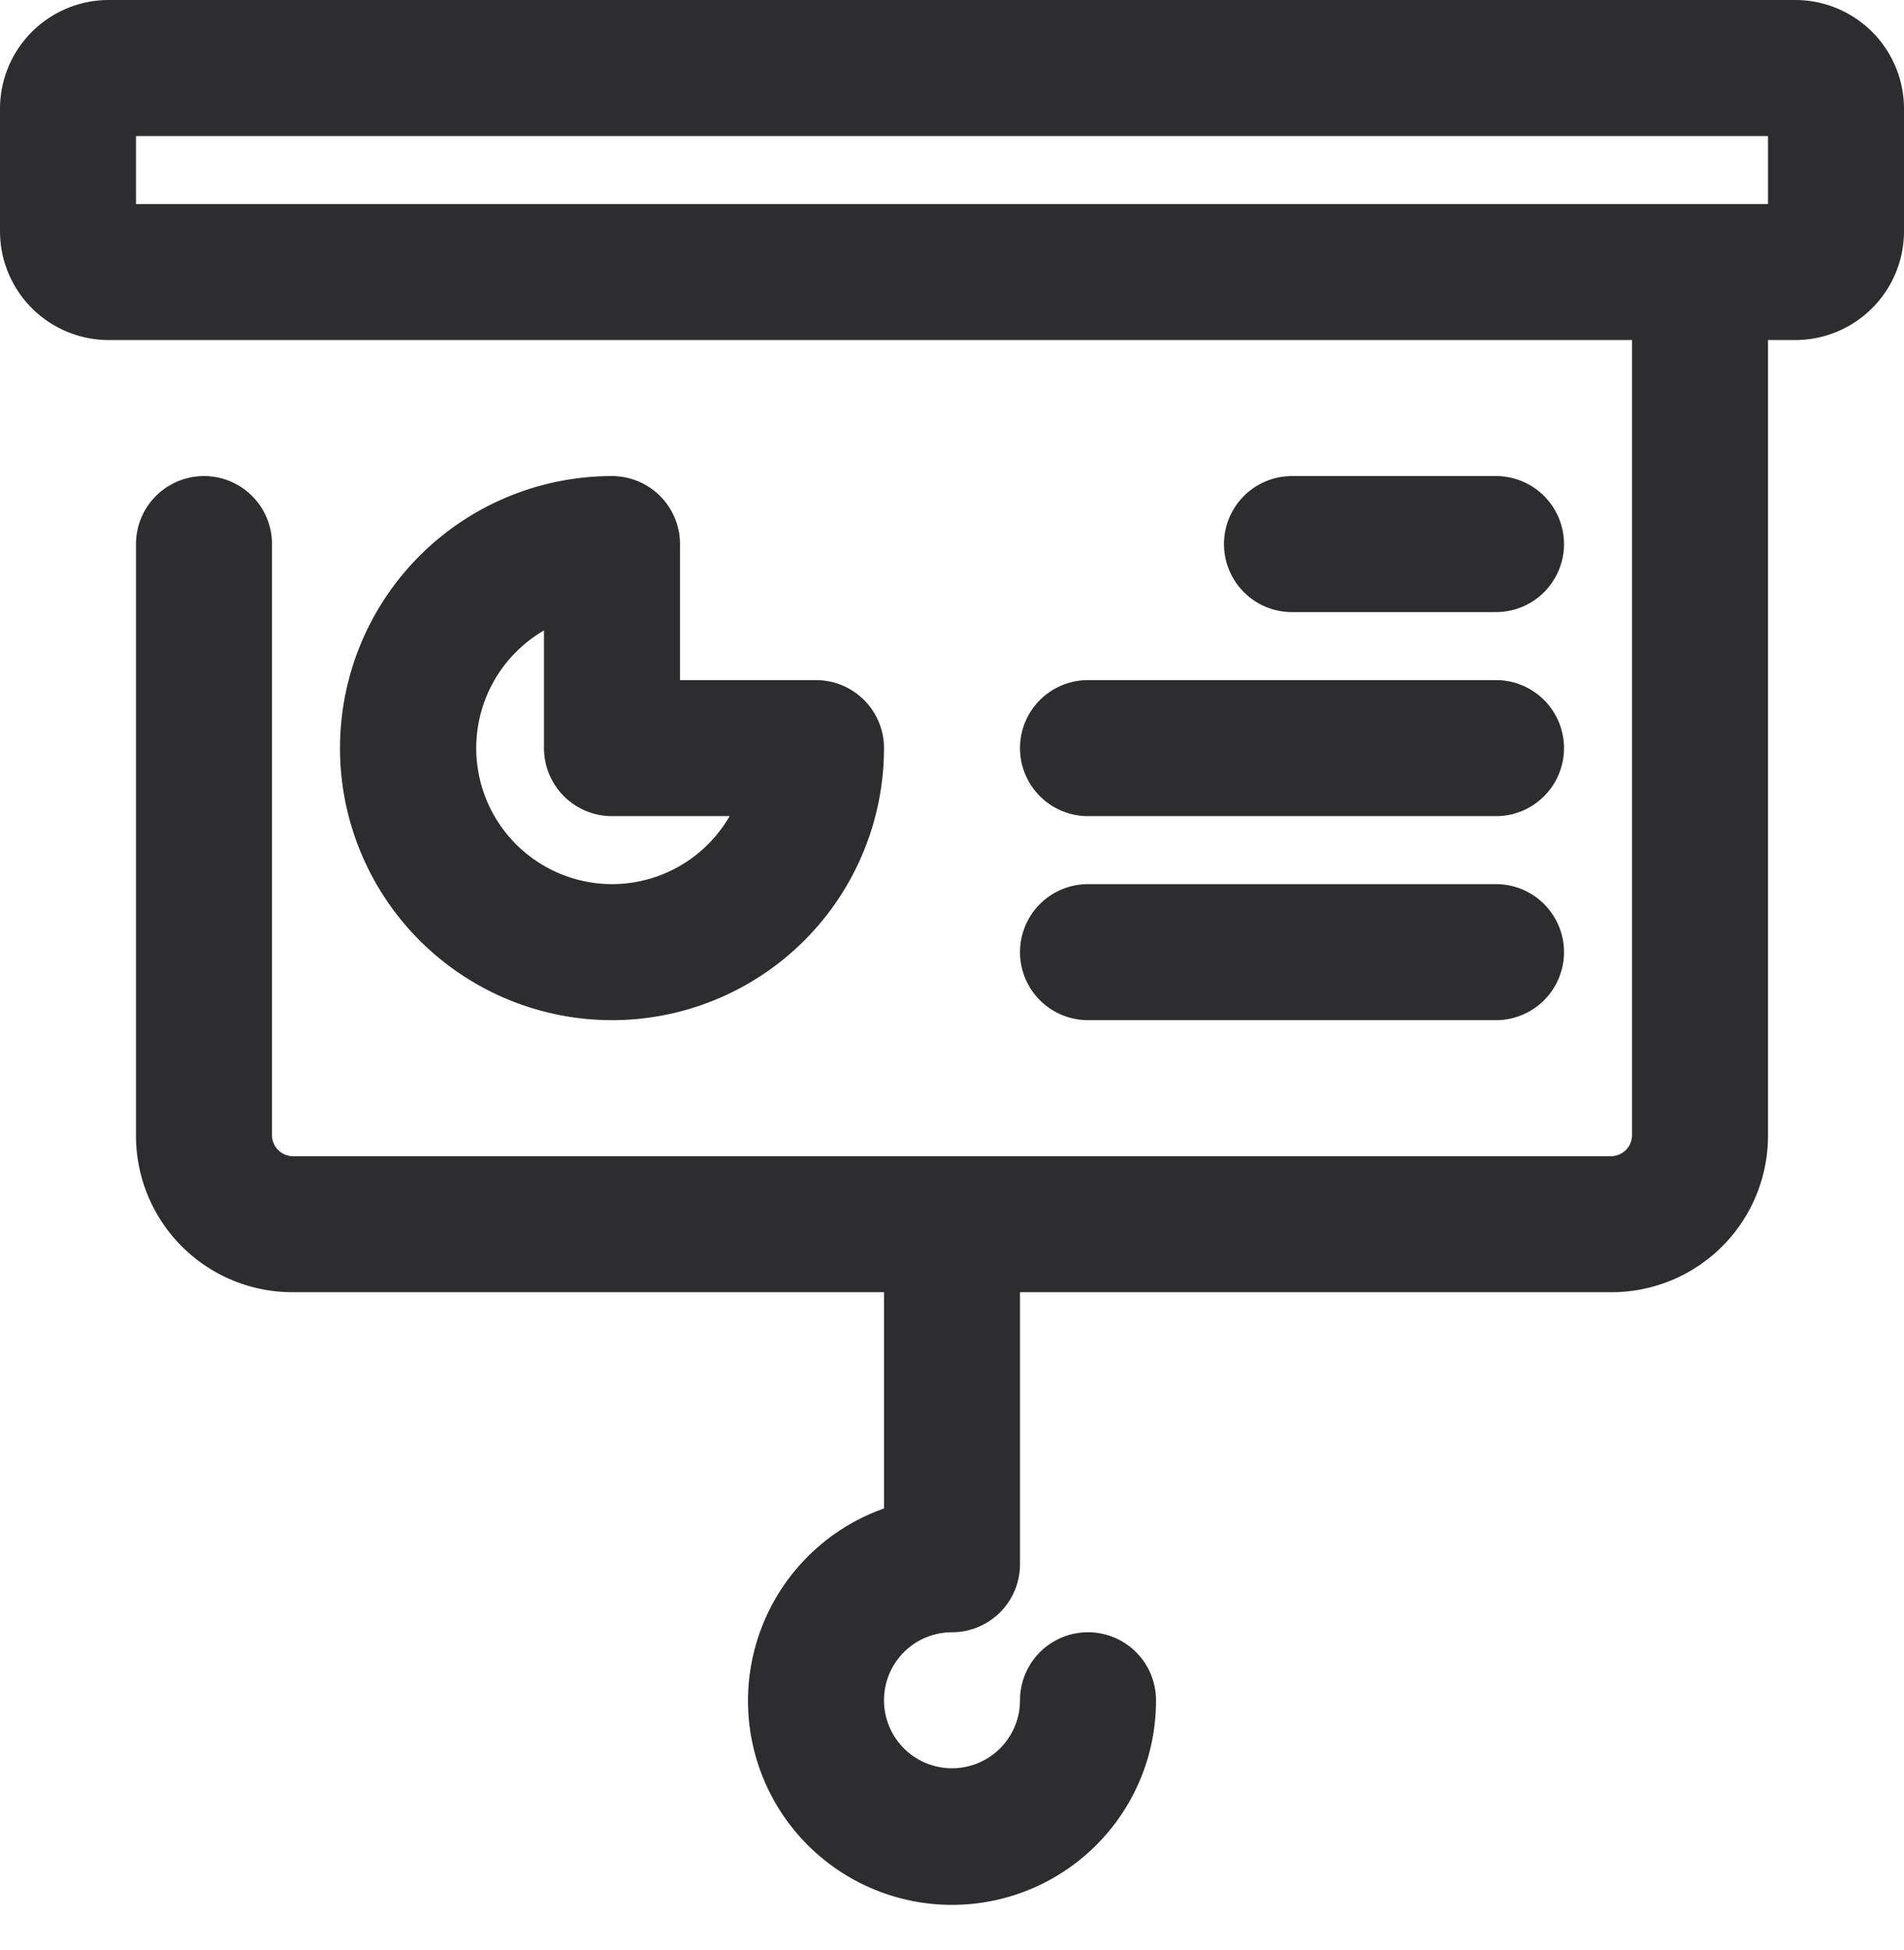
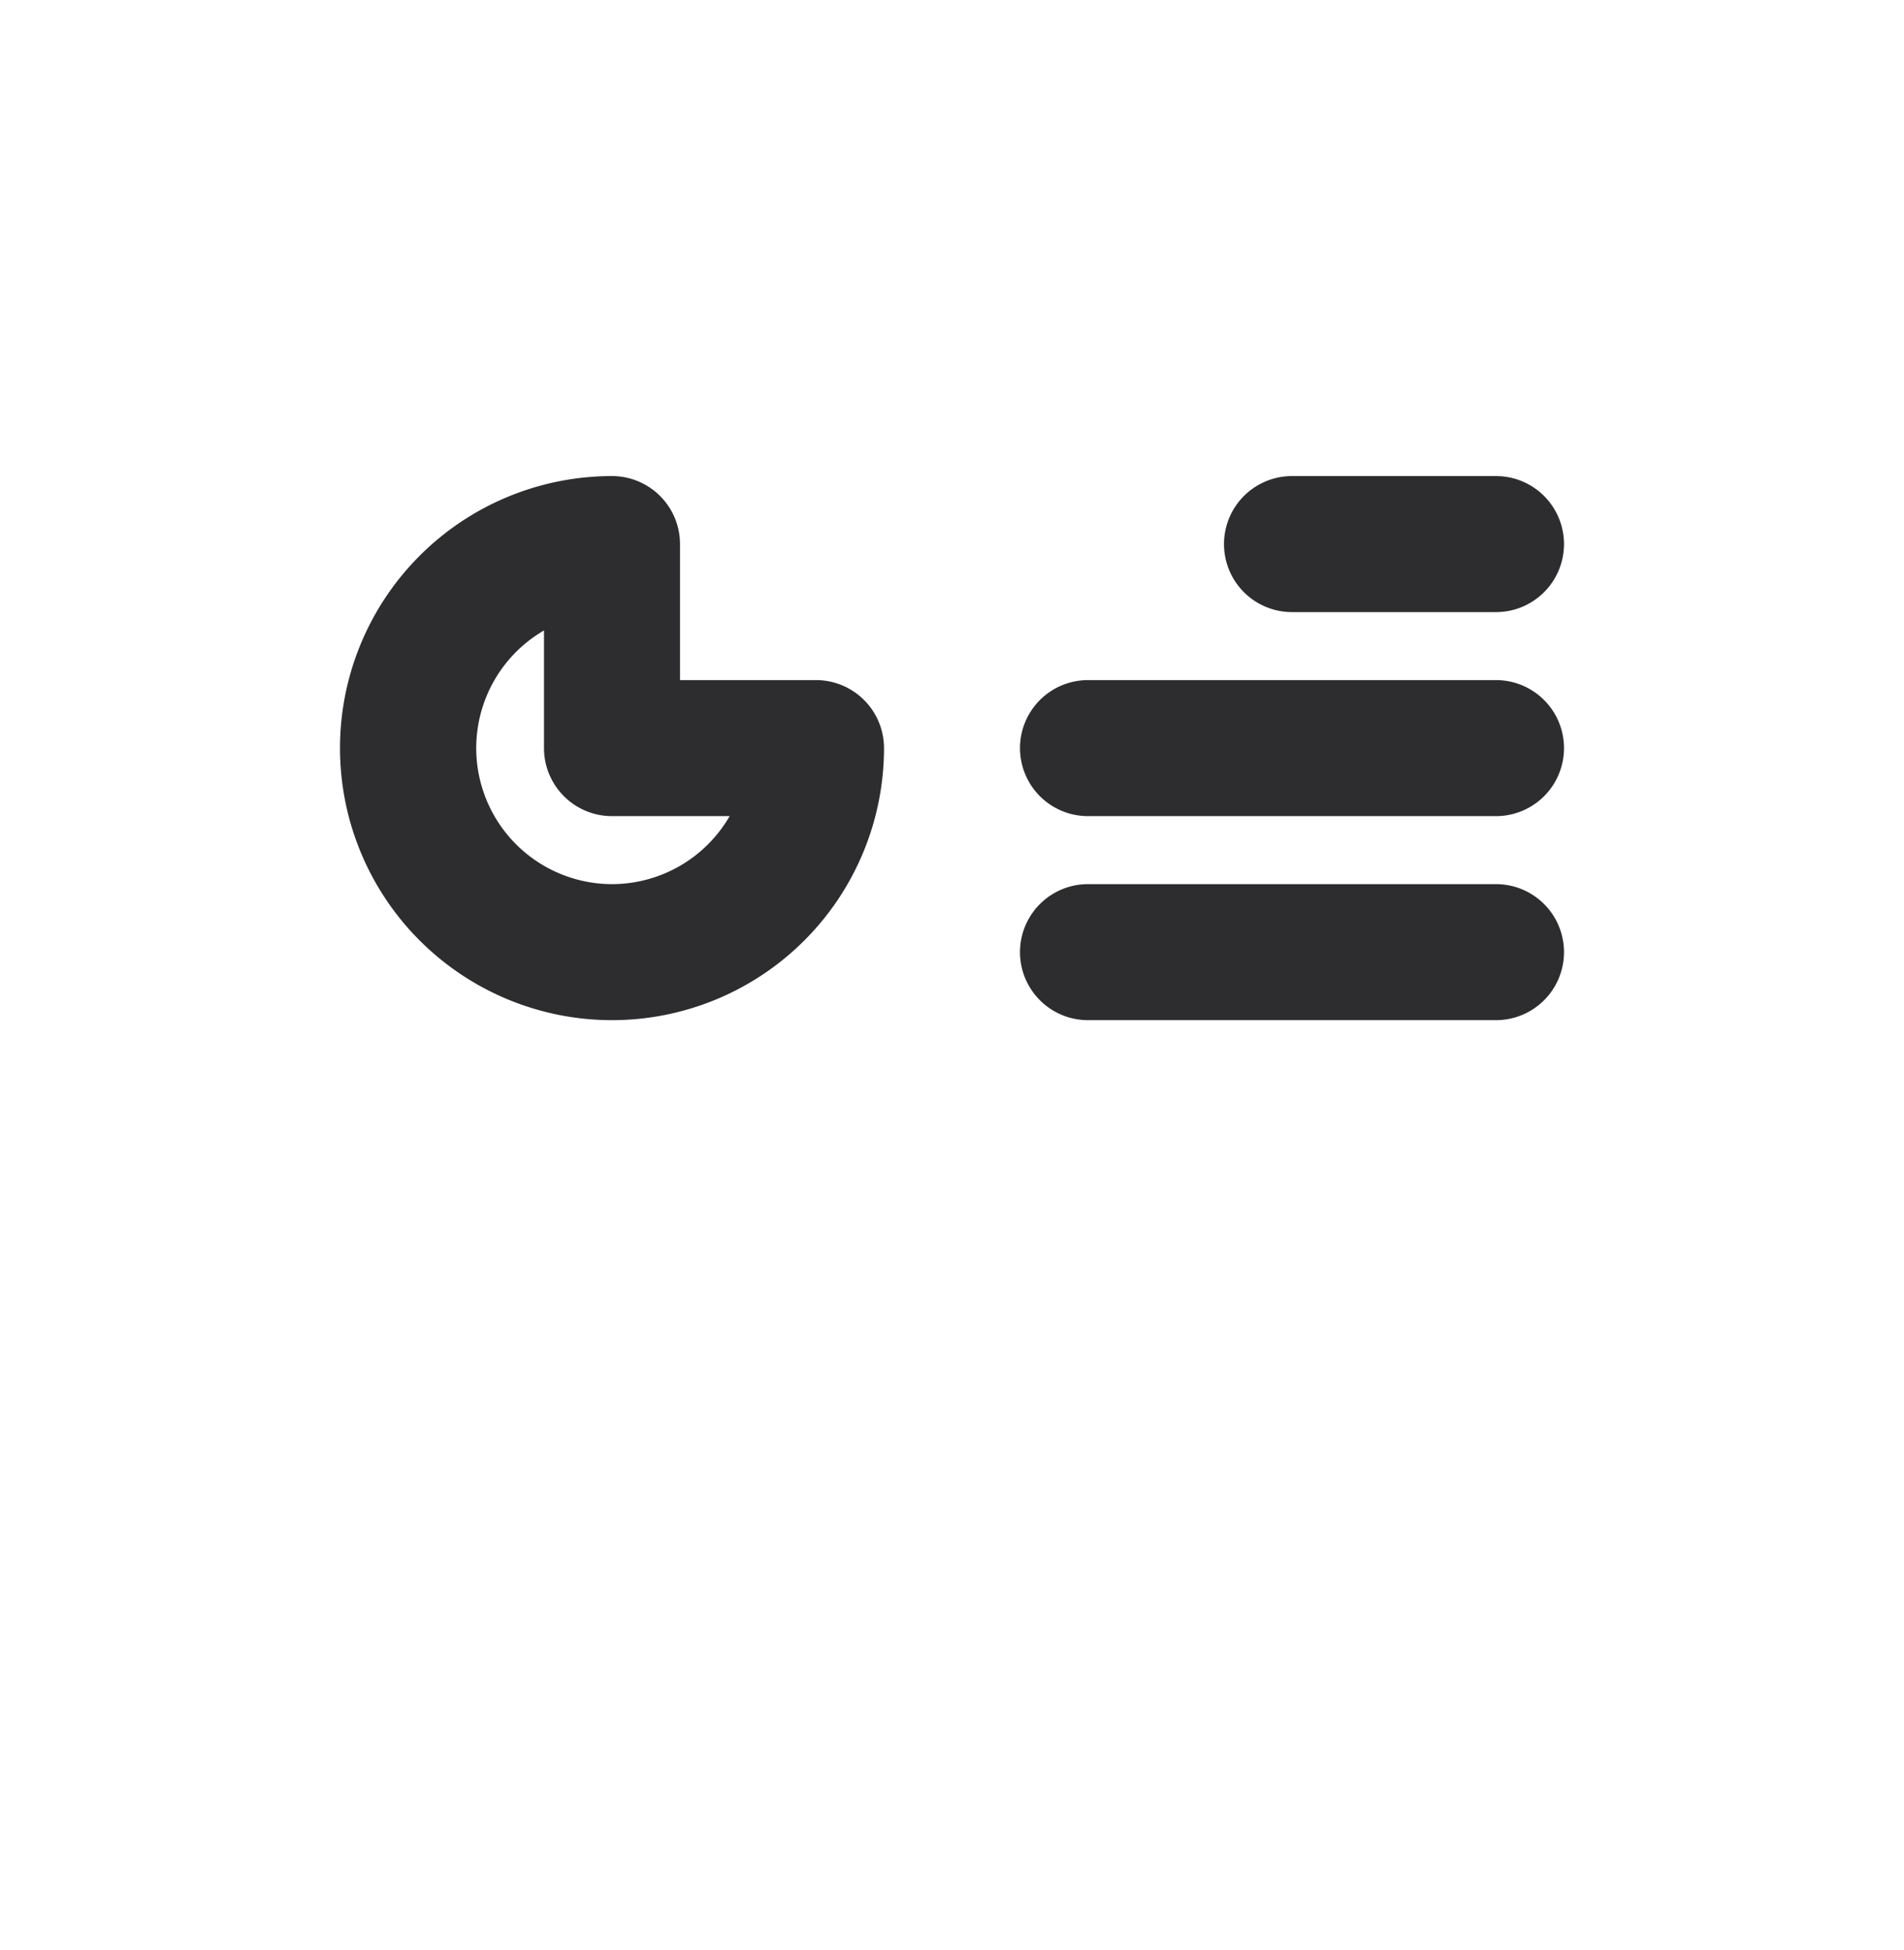
<svg xmlns="http://www.w3.org/2000/svg" width="42" height="43" fill="none">
-   <path d="M39.6 0H2.4A2.4 2.4 0 0 0 0 2.4v2.7a2.4 2.4 0 0 0 2.4 2.4H36v17.55a.465.465 0 0 1-.45.45H6.45a.465.465 0 0 1-.45-.45V12a1.5 1.5 0 0 0-3 0v13.05a3.45 3.45 0 0 0 3.45 3.45H19.5v4.77a4.5 4.5 0 1 0 6 4.23 1.5 1.5 0 1 0-3 0A1.5 1.5 0 1 1 21 36a1.5 1.5 0 0 0 1.5-1.5v-6h13.05A3.45 3.45 0 0 0 39 25.05V7.5h.6A2.4 2.4 0 0 0 42 5.1V2.4A2.4 2.4 0 0 0 39.6 0zM39 4.5H3V3h36v1.5z" fill="#2D2C2F" />
  <path d="M13.5 10.5a6 6 0 1 0 6 6A1.5 1.5 0 0 0 18 15h-3v-3a1.5 1.5 0 0 0-1.5-1.5zm2.595 7.5a3 3 0 0 1-2.595 1.5 3 3 0 0 1-1.5-5.595V16.5a1.5 1.5 0 0 0 1.5 1.5h2.595zM33 13.5a1.5 1.5 0 1 0 0-3h-4.5a1.5 1.5 0 1 0 0 3H33zm-10.5 3A1.5 1.5 0 0 0 24 18h9a1.5 1.5 0 1 0 0-3h-9a1.5 1.5 0 0 0-1.5 1.5zm1.5 6h9a1.5 1.5 0 1 0 0-3h-9a1.5 1.5 0 1 0 0 3z" fill="#2D2C2F" />
</svg>